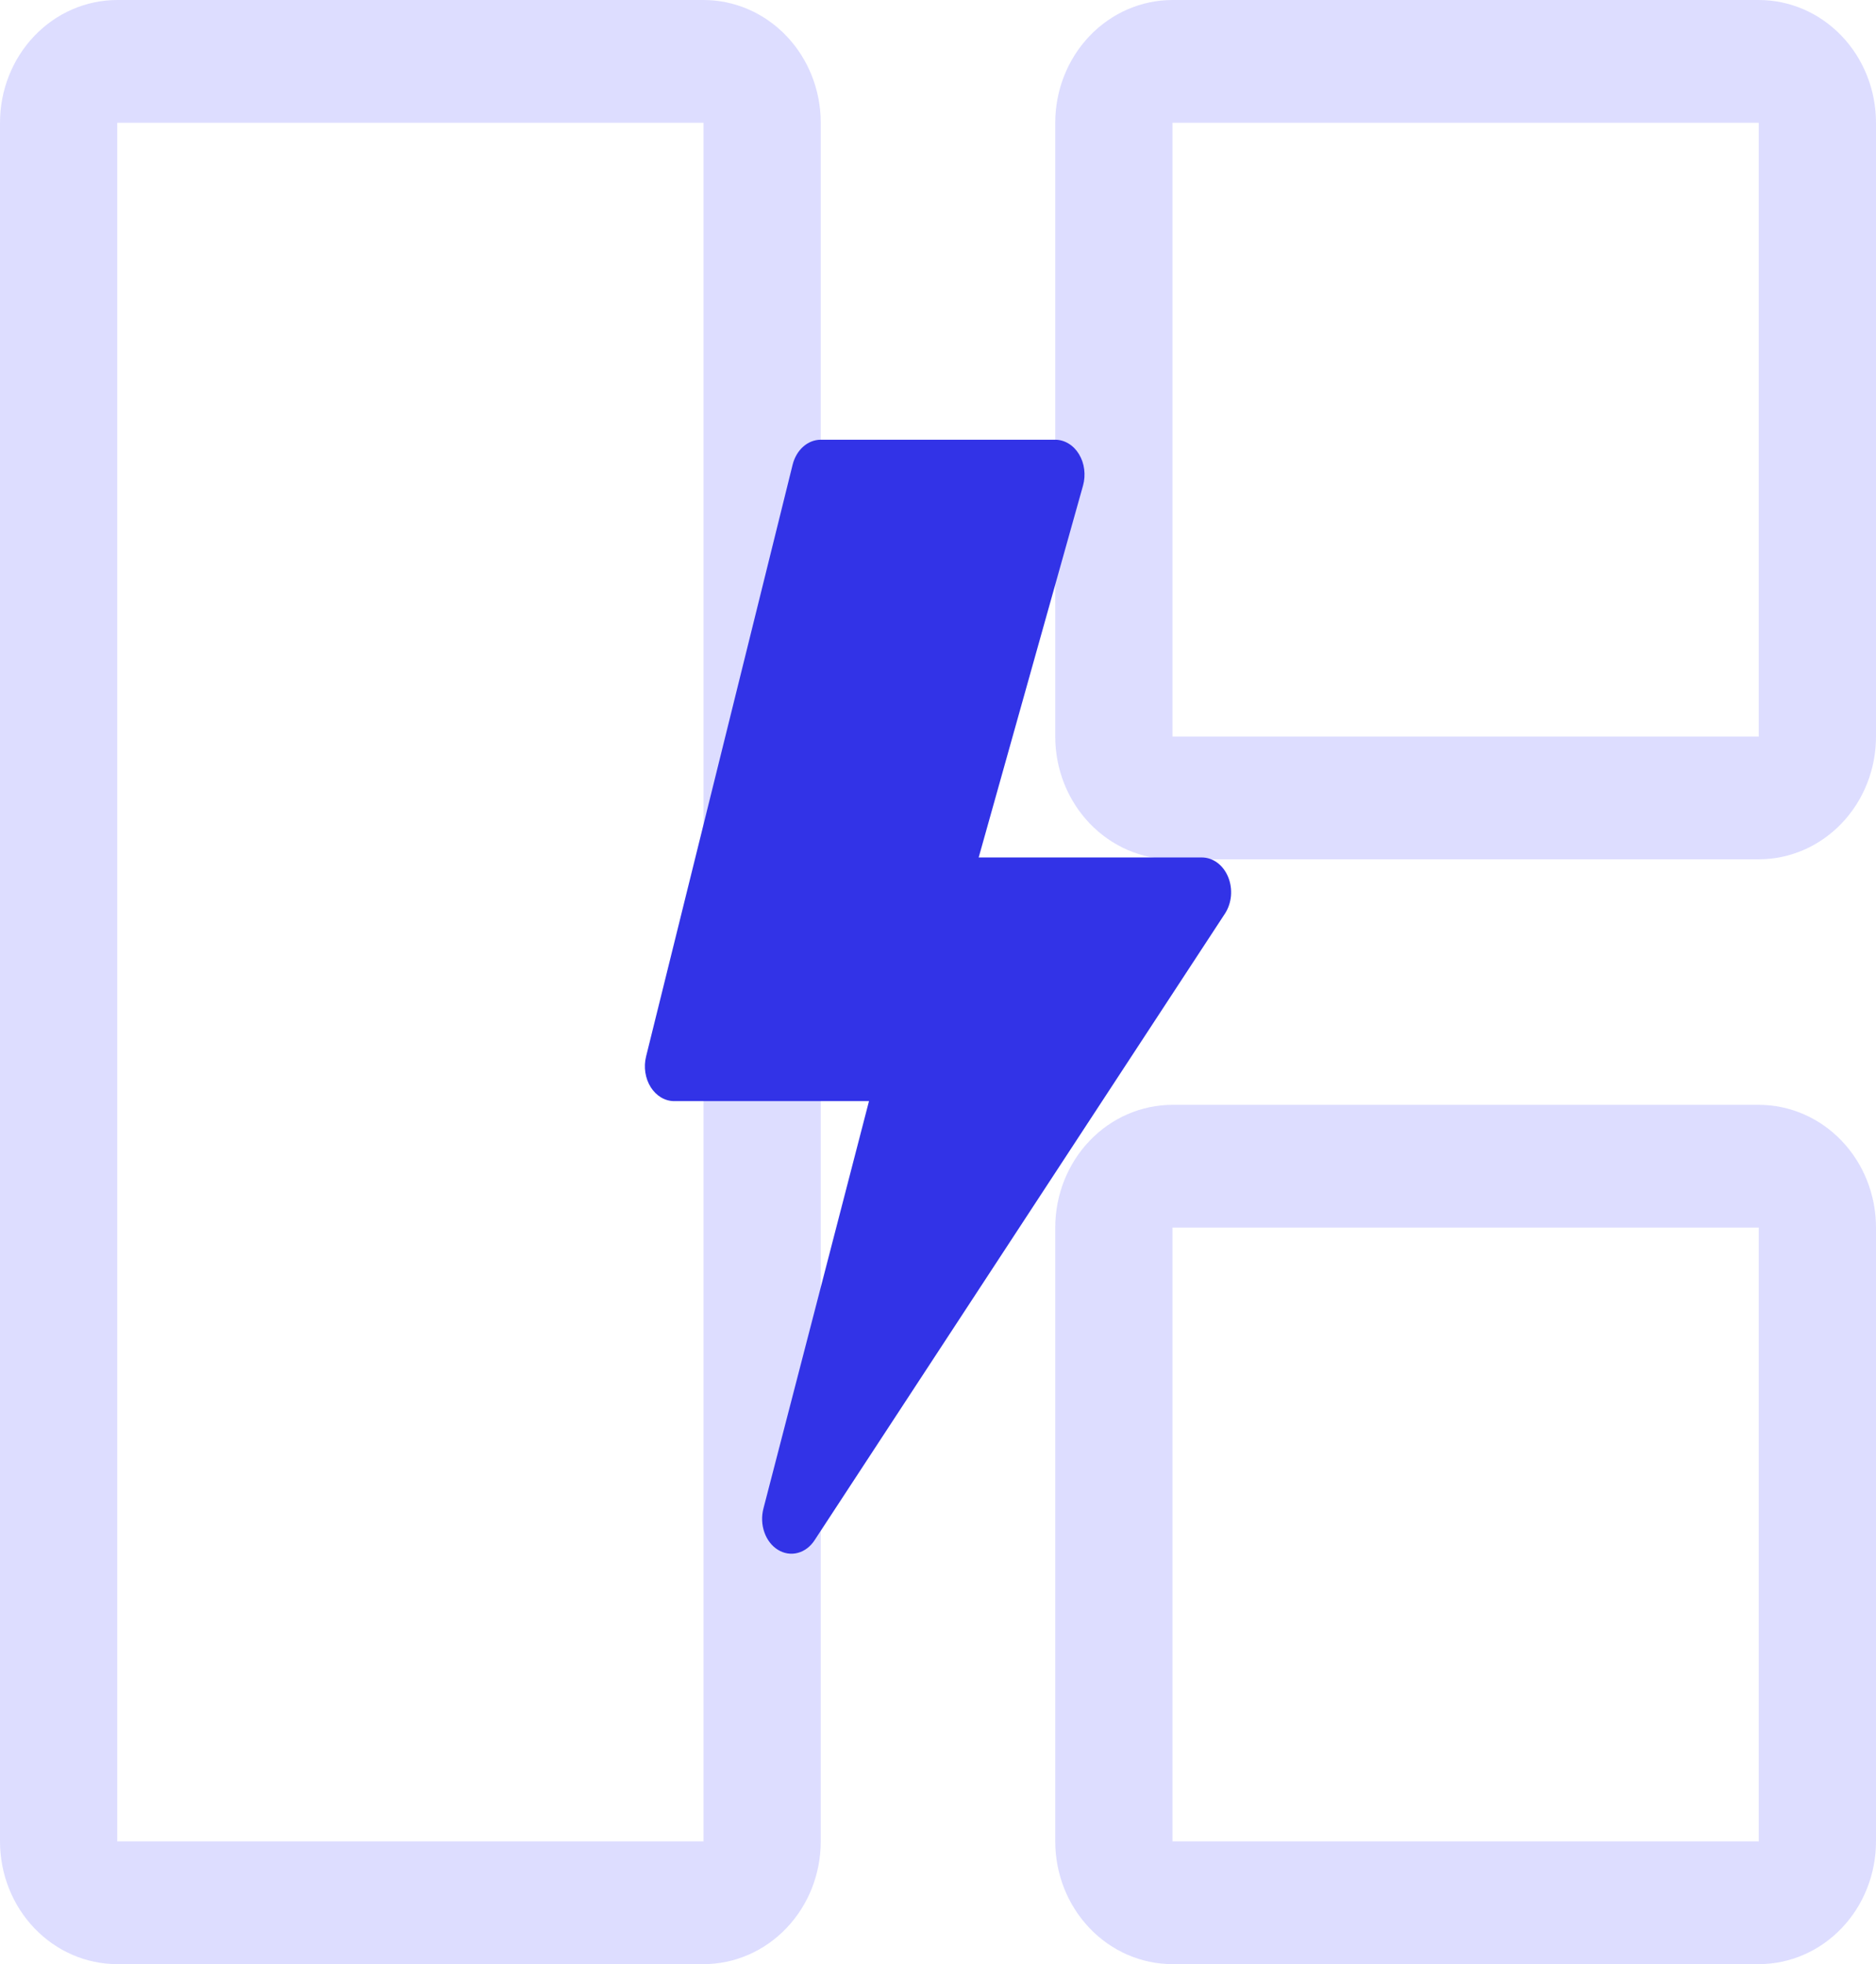
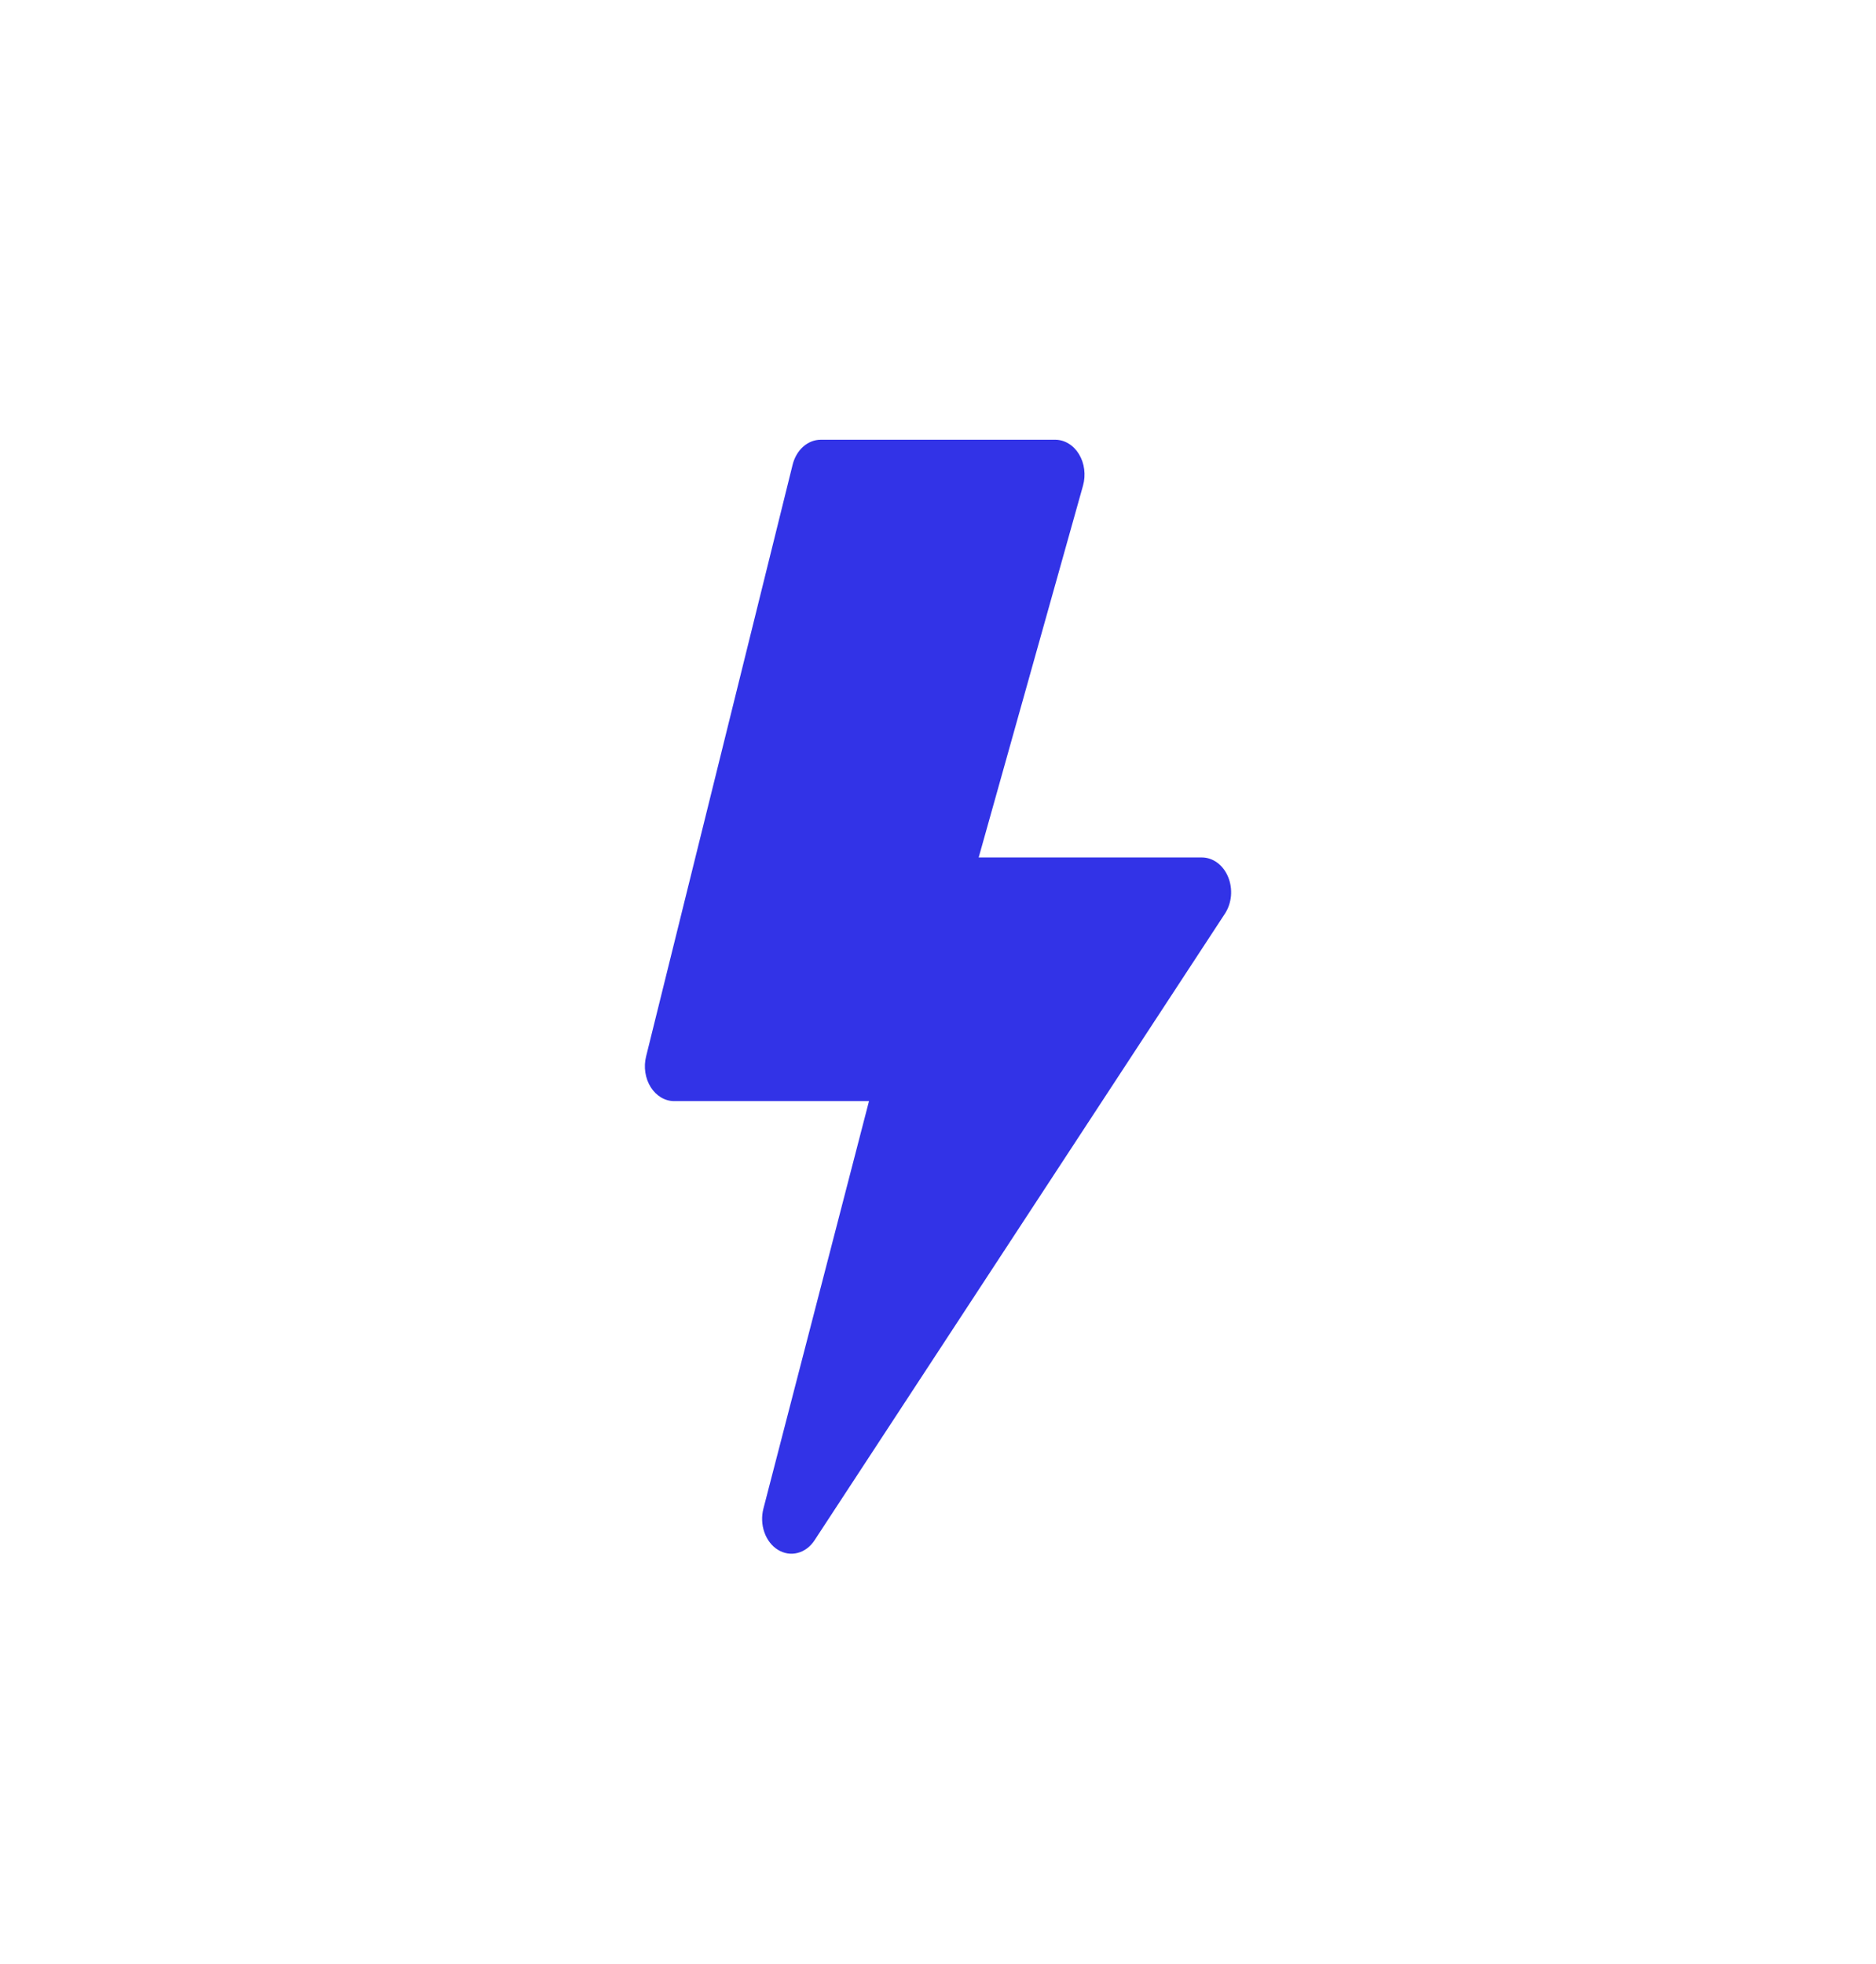
<svg xmlns="http://www.w3.org/2000/svg" width="64" height="67" viewBox="0 0 64 67" fill="none">
  <g clip-path="url(#clip0_6_38)">
-     <path d="M24 4.188H4V62.812H24V4.188ZM60 4.188H40V25.125H60V4.188ZM60 41.875V62.812H40V41.875H60ZM0 4.188C0 3.077 0.421 2.012 1.172 1.226C1.922 0.441 2.939 0 4 0L24 0C25.061 0 26.078 0.441 26.828 1.226C27.579 2.012 28 3.077 28 4.188V62.812C28 63.923 27.579 64.988 26.828 65.773C26.078 66.559 25.061 67 24 67H4C2.939 67 1.922 66.559 1.172 65.773C0.421 64.988 0 63.923 0 62.812V4.188ZM36 4.188C36 3.077 36.421 2.012 37.172 1.226C37.922 0.441 38.939 0 40 0L60 0C61.061 0 62.078 0.441 62.828 1.226C63.579 2.012 64 3.077 64 4.188V25.125C64 26.236 63.579 27.301 62.828 28.086C62.078 28.871 61.061 29.312 60 29.312H40C38.939 29.312 37.922 28.871 37.172 28.086C36.421 27.301 36 26.236 36 25.125V4.188ZM40 37.688C38.939 37.688 37.922 38.129 37.172 38.914C36.421 39.699 36 40.764 36 41.875V62.812C36 63.923 36.421 64.988 37.172 65.773C37.922 66.559 38.939 67 40 67H60C61.061 67 62.078 66.559 62.828 65.773C63.579 64.988 64 63.923 64 62.812V41.875C64 40.764 63.579 39.699 62.828 38.914C62.078 38.129 61.061 37.688 60 37.688H40Z" fill="#DDDDFF" />
    <path d="M27.04 15.853C27.101 15.606 27.228 15.39 27.401 15.236C27.574 15.083 27.784 15 28 15H36C36.158 15 36.314 15.045 36.455 15.131C36.596 15.216 36.718 15.341 36.81 15.493C36.903 15.646 36.964 15.822 36.987 16.008C37.011 16.194 36.998 16.384 36.948 16.563L33.388 29.249H40.999C41.187 29.249 41.37 29.311 41.529 29.429C41.688 29.547 41.816 29.715 41.898 29.915C41.98 30.114 42.014 30.337 41.995 30.559C41.975 30.78 41.904 30.99 41.789 31.166L27.79 52.539C27.647 52.759 27.443 52.913 27.214 52.972C26.985 53.032 26.746 52.994 26.538 52.866C26.33 52.738 26.167 52.527 26.077 52.27C25.986 52.013 25.975 51.727 26.044 51.461L29.646 37.561H23C22.845 37.561 22.692 37.518 22.553 37.436C22.414 37.353 22.293 37.233 22.2 37.086C22.106 36.938 22.044 36.766 22.016 36.584C21.988 36.403 21.997 36.216 22.041 36.039L27.04 15.853Z" fill="#3233E7" />
  </g>
  <defs>
    <clipPath id="clip0_6_38">
      <rect width="64" height="67" fill="white" />
    </clipPath>
  </defs>
</svg>